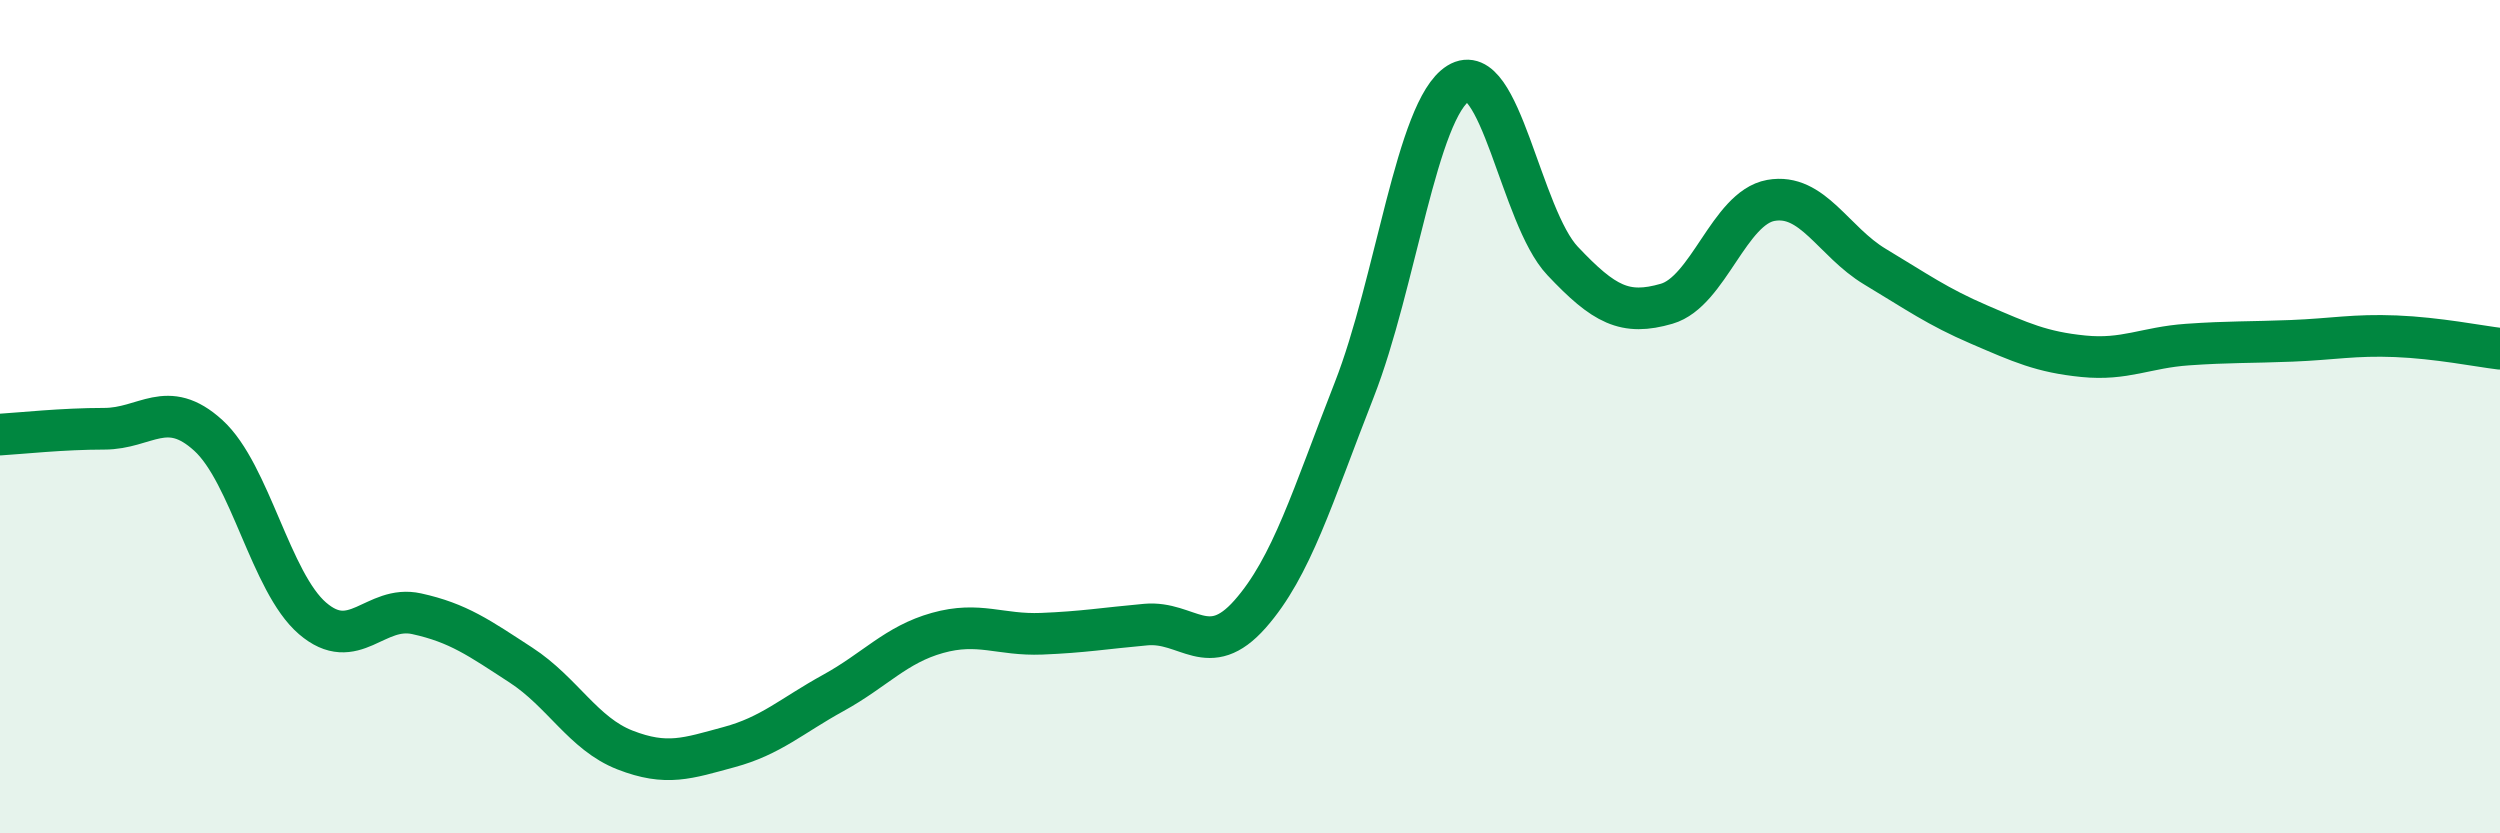
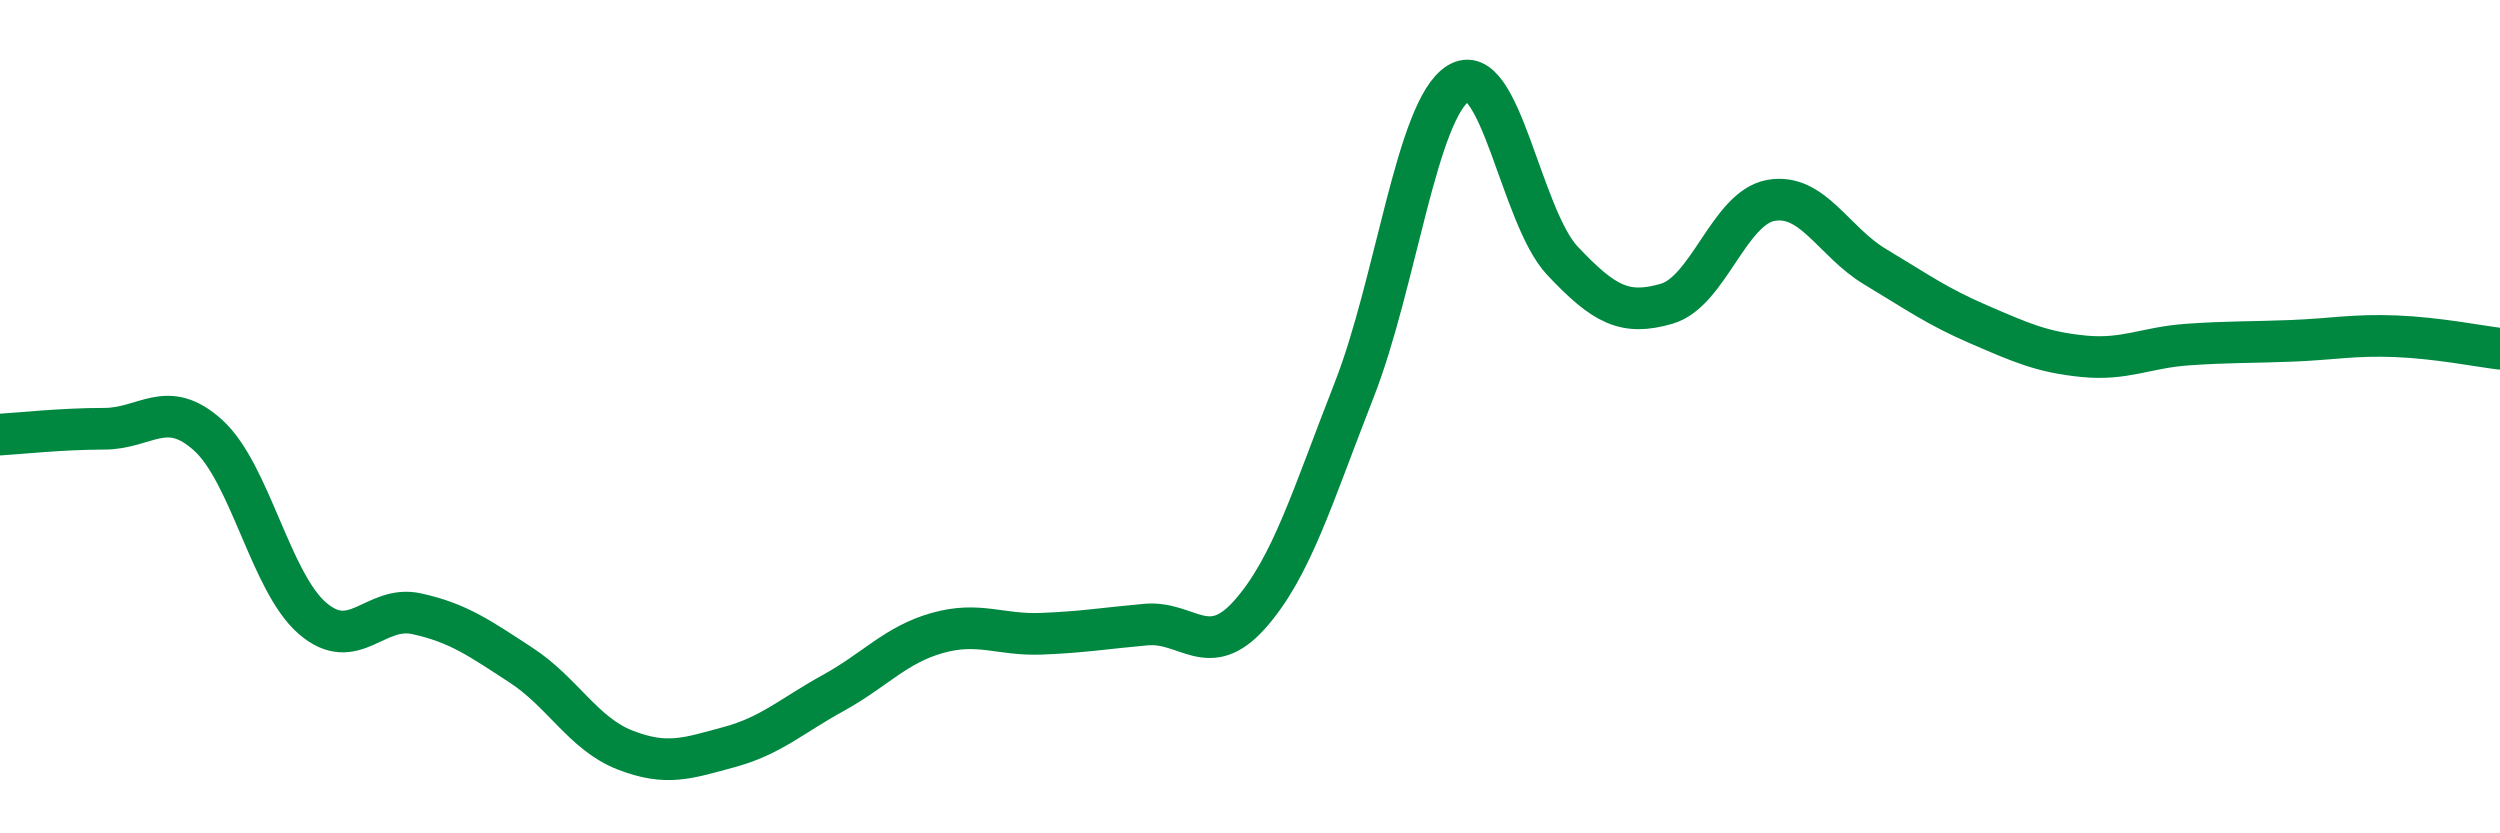
<svg xmlns="http://www.w3.org/2000/svg" width="60" height="20" viewBox="0 0 60 20">
-   <path d="M 0,10.43 C 0.5,10.4 1.5,10.29 2.5,10.29 C 3.5,10.29 4,9.54 5,10.45 C 6,11.36 6.5,13.98 7.5,14.84 C 8.5,15.7 9,14.51 10,14.73 C 11,14.95 11.5,15.31 12.5,15.96 C 13.5,16.61 14,17.61 15,18 C 16,18.39 16.5,18.2 17.5,17.93 C 18.5,17.66 19,17.18 20,16.63 C 21,16.08 21.5,15.47 22.5,15.19 C 23.5,14.91 24,15.25 25,15.21 C 26,15.17 26.5,15.08 27.5,14.99 C 28.5,14.9 29,15.87 30,14.74 C 31,13.61 31.5,11.91 32.5,9.36 C 33.5,6.81 34,2.62 35,2 C 36,1.38 36.5,5.2 37.5,6.26 C 38.5,7.32 39,7.58 40,7.29 C 41,7 41.5,4.99 42.5,4.81 C 43.5,4.63 44,5.8 45,6.4 C 46,7 46.5,7.36 47.5,7.79 C 48.5,8.22 49,8.45 50,8.55 C 51,8.65 51.5,8.34 52.5,8.27 C 53.5,8.2 54,8.22 55,8.18 C 56,8.14 56.5,8.03 57.5,8.07 C 58.5,8.11 59.5,8.31 60,8.37L60 20L0 20Z" fill="#008740" opacity="0.1" stroke-linecap="round" stroke-linejoin="round" />
  <path d="M 0,10.43 C 0.5,10.4 1.5,10.29 2.5,10.29 C 3.5,10.29 4,9.54 5,10.45 C 6,11.36 6.5,13.98 7.5,14.84 C 8.5,15.7 9,14.51 10,14.73 C 11,14.95 11.5,15.31 12.5,15.96 C 13.5,16.61 14,17.61 15,18 C 16,18.39 16.5,18.2 17.5,17.93 C 18.5,17.66 19,17.18 20,16.63 C 21,16.08 21.5,15.47 22.5,15.19 C 23.5,14.91 24,15.25 25,15.21 C 26,15.17 26.5,15.08 27.5,14.99 C 28.5,14.9 29,15.87 30,14.74 C 31,13.61 31.5,11.91 32.5,9.36 C 33.5,6.81 34,2.62 35,2 C 36,1.38 36.5,5.2 37.5,6.26 C 38.5,7.32 39,7.58 40,7.29 C 41,7 41.5,4.99 42.5,4.81 C 43.5,4.63 44,5.8 45,6.4 C 46,7 46.5,7.36 47.5,7.79 C 48.5,8.22 49,8.45 50,8.55 C 51,8.65 51.5,8.34 52.5,8.27 C 53.5,8.2 54,8.22 55,8.18 C 56,8.14 56.5,8.03 57.5,8.07 C 58.5,8.11 59.5,8.31 60,8.37" stroke="#008740" stroke-width="1" fill="none" stroke-linecap="round" stroke-linejoin="round" />
</svg>